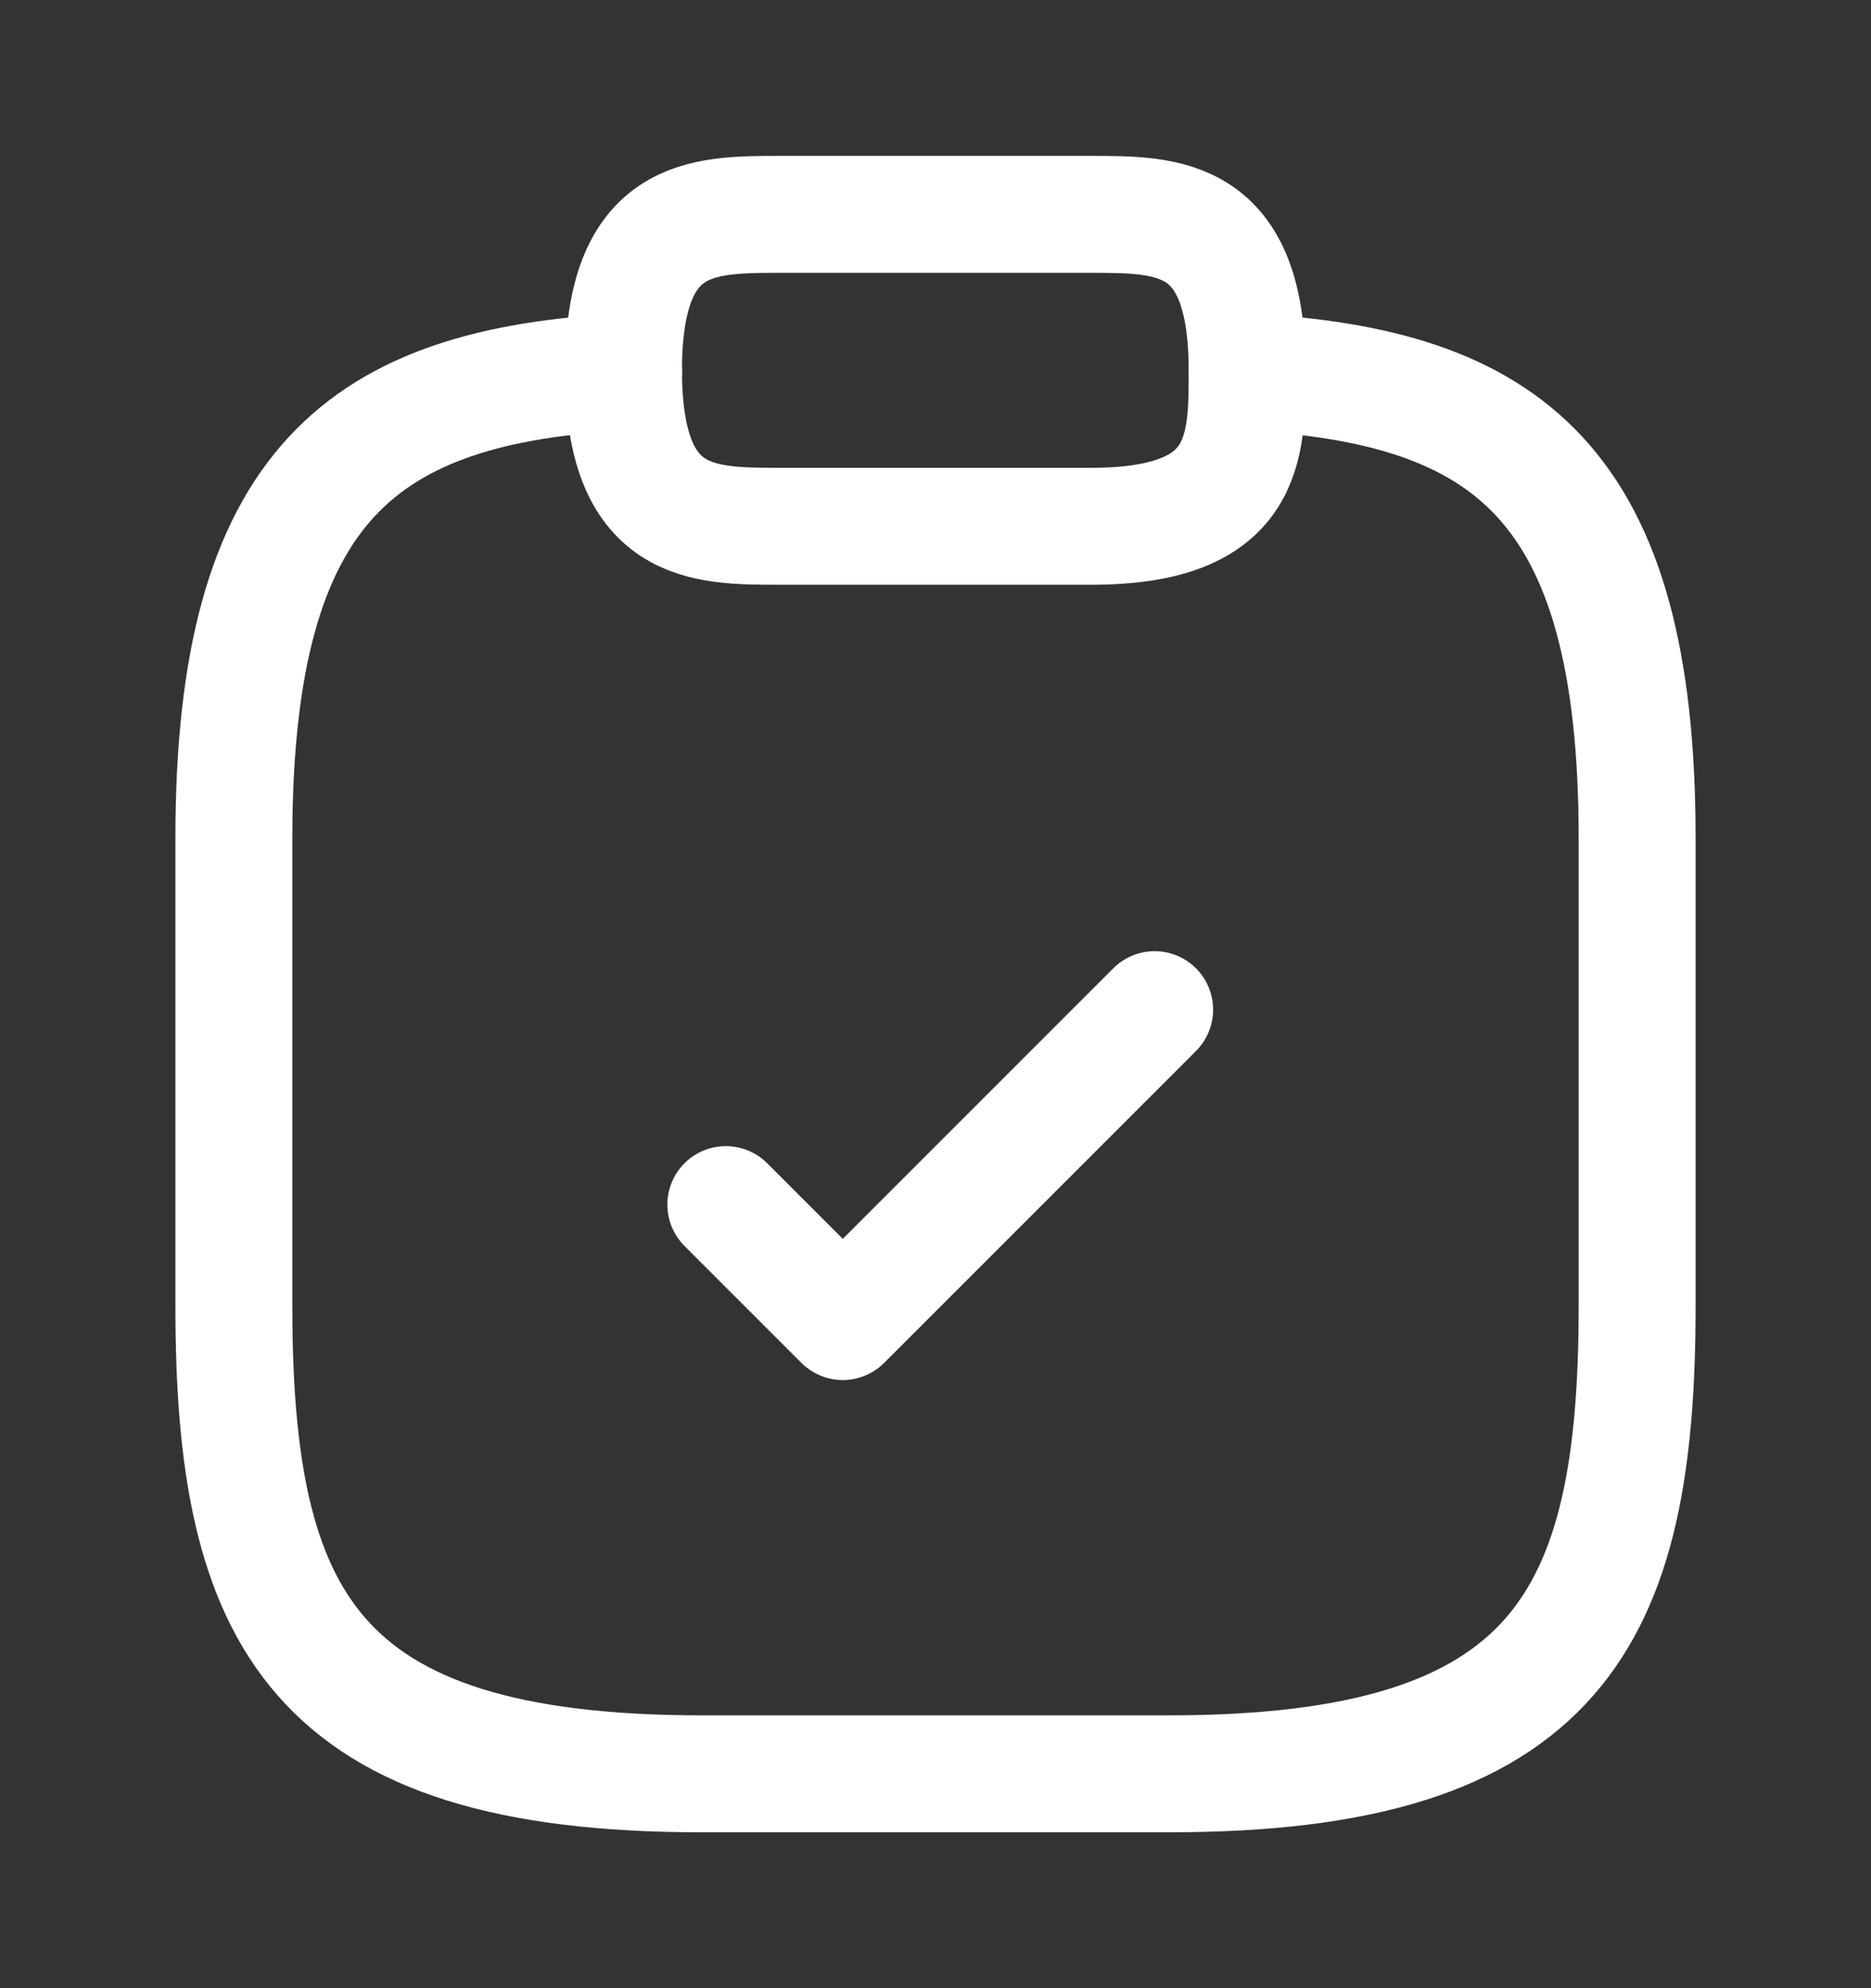
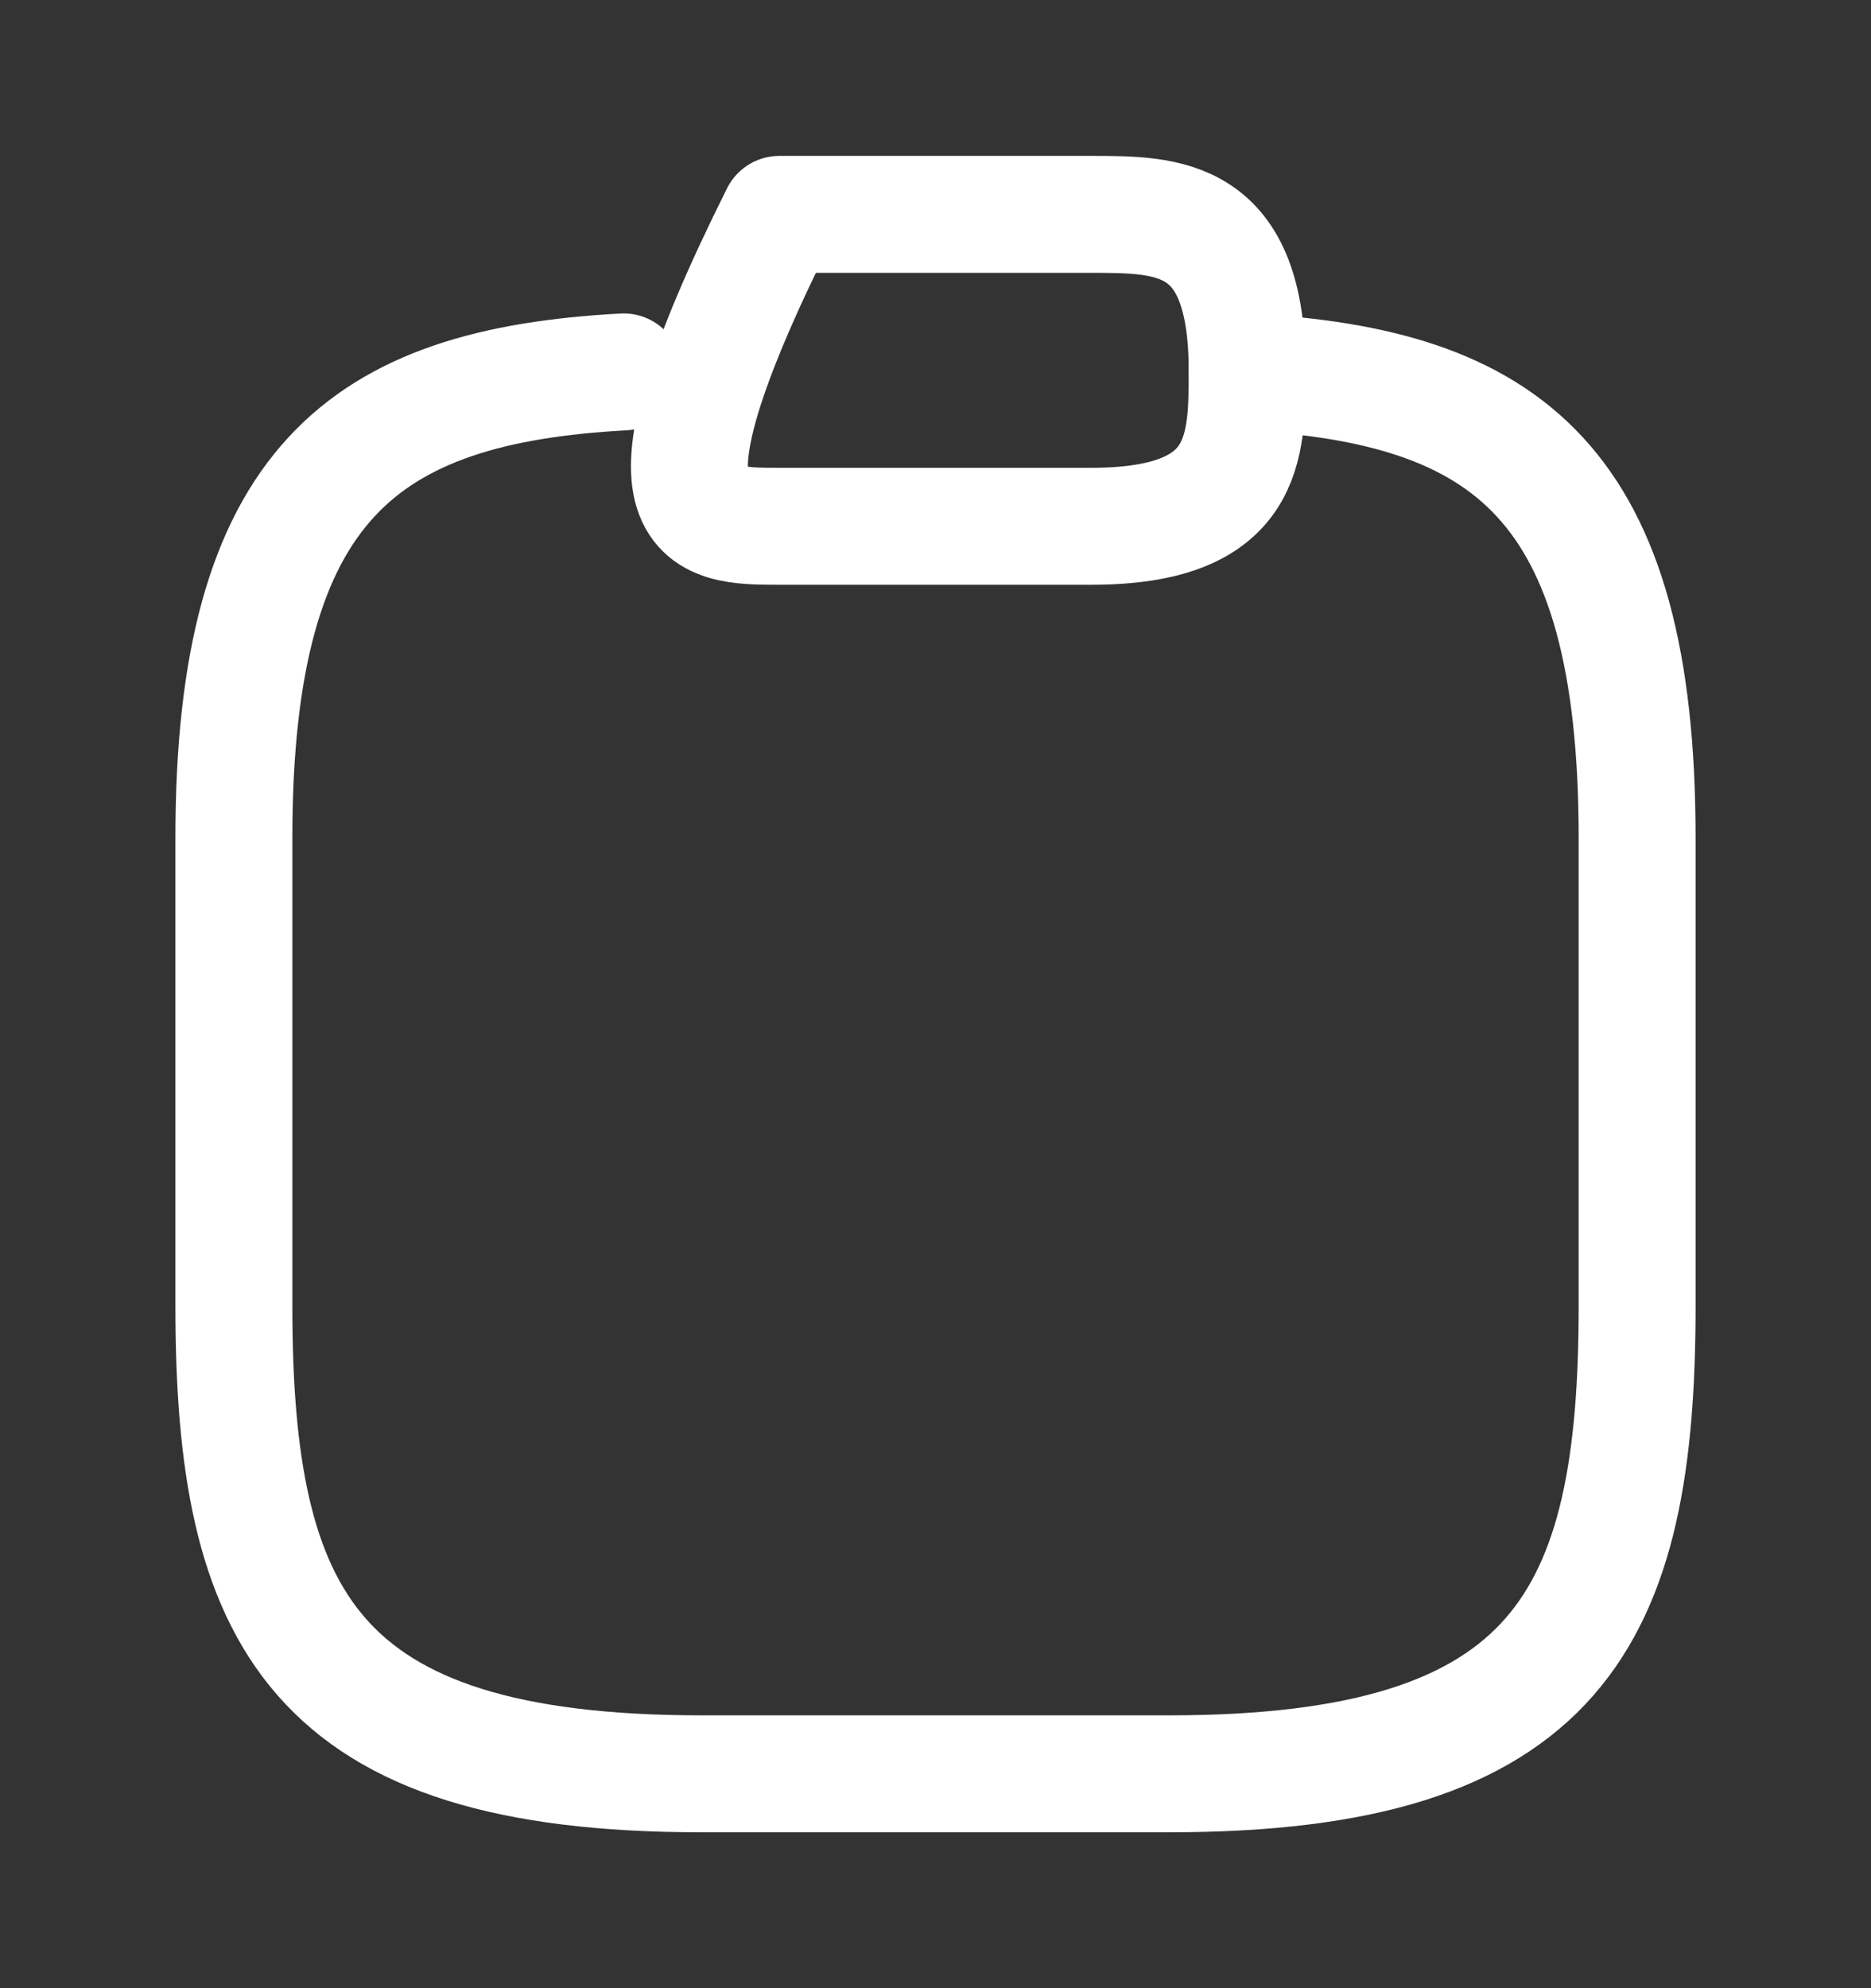
<svg xmlns="http://www.w3.org/2000/svg" width="16" height="17" viewBox="0 0 16 17" fill="none">
  <rect x="0" y="0" width="16" height="17" fill="#333333" stroke="none" />
-   <path d="M6.207 10.3L7.207 11.3L9.874 8.633" stroke="white" stroke-linecap="round" stroke-linejoin="round" />
-   <path d="M6.665 4.5H9.332C10.665 4.5 10.665 3.833 10.665 3.167C10.665 1.833 9.999 1.833 9.332 1.833H6.665C5.999 1.833 5.332 1.833 5.332 3.167C5.332 4.5 5.999 4.5 6.665 4.5Z" stroke="white" stroke-miterlimit="10" stroke-linecap="round" stroke-linejoin="round" />
+   <path d="M6.665 4.5H9.332C10.665 4.5 10.665 3.833 10.665 3.167C10.665 1.833 9.999 1.833 9.332 1.833H6.665C5.332 4.5 5.999 4.5 6.665 4.5Z" stroke="white" stroke-miterlimit="10" stroke-linecap="round" stroke-linejoin="round" />
  <path d="M10.667 3.18C12.887 3.3 14 4.12 14 7.167V11.167C14 13.834 13.333 15.167 10 15.167H6C2.667 15.167 2 13.834 2 11.167V7.167C2 4.127 3.113 3.3 5.333 3.18" stroke="white" stroke-miterlimit="10" stroke-linecap="round" stroke-linejoin="round" />
</svg>